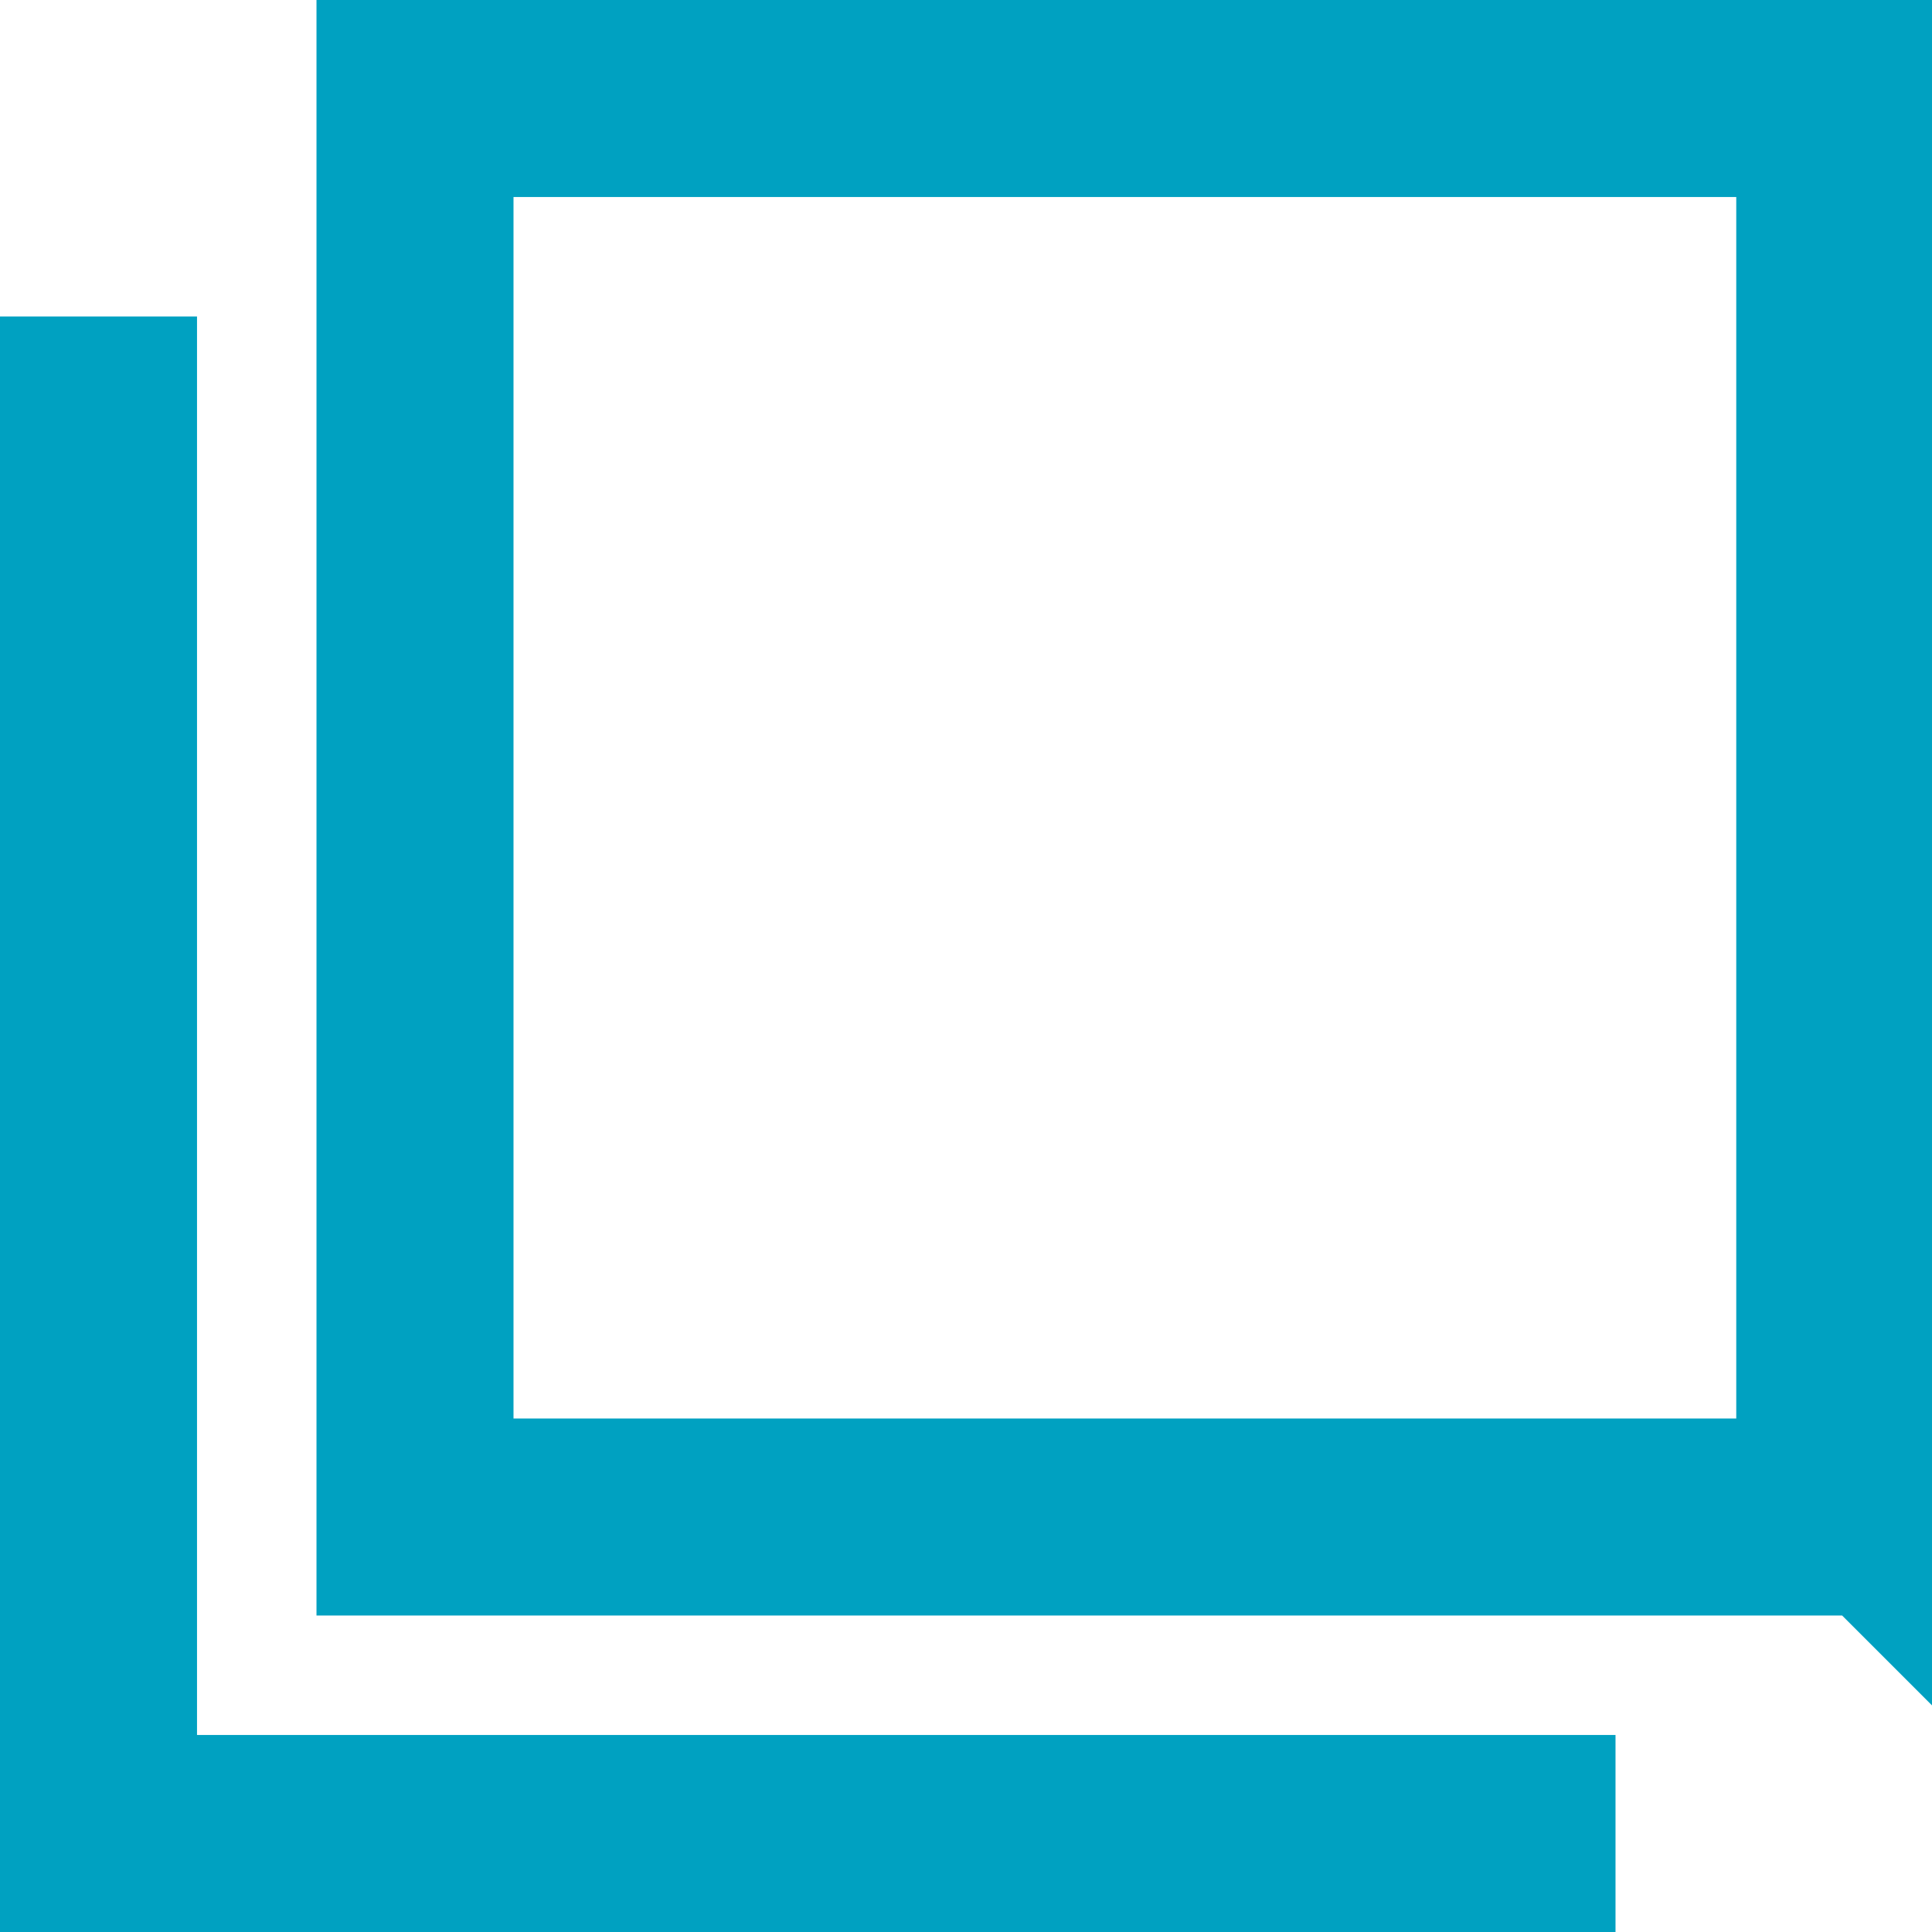
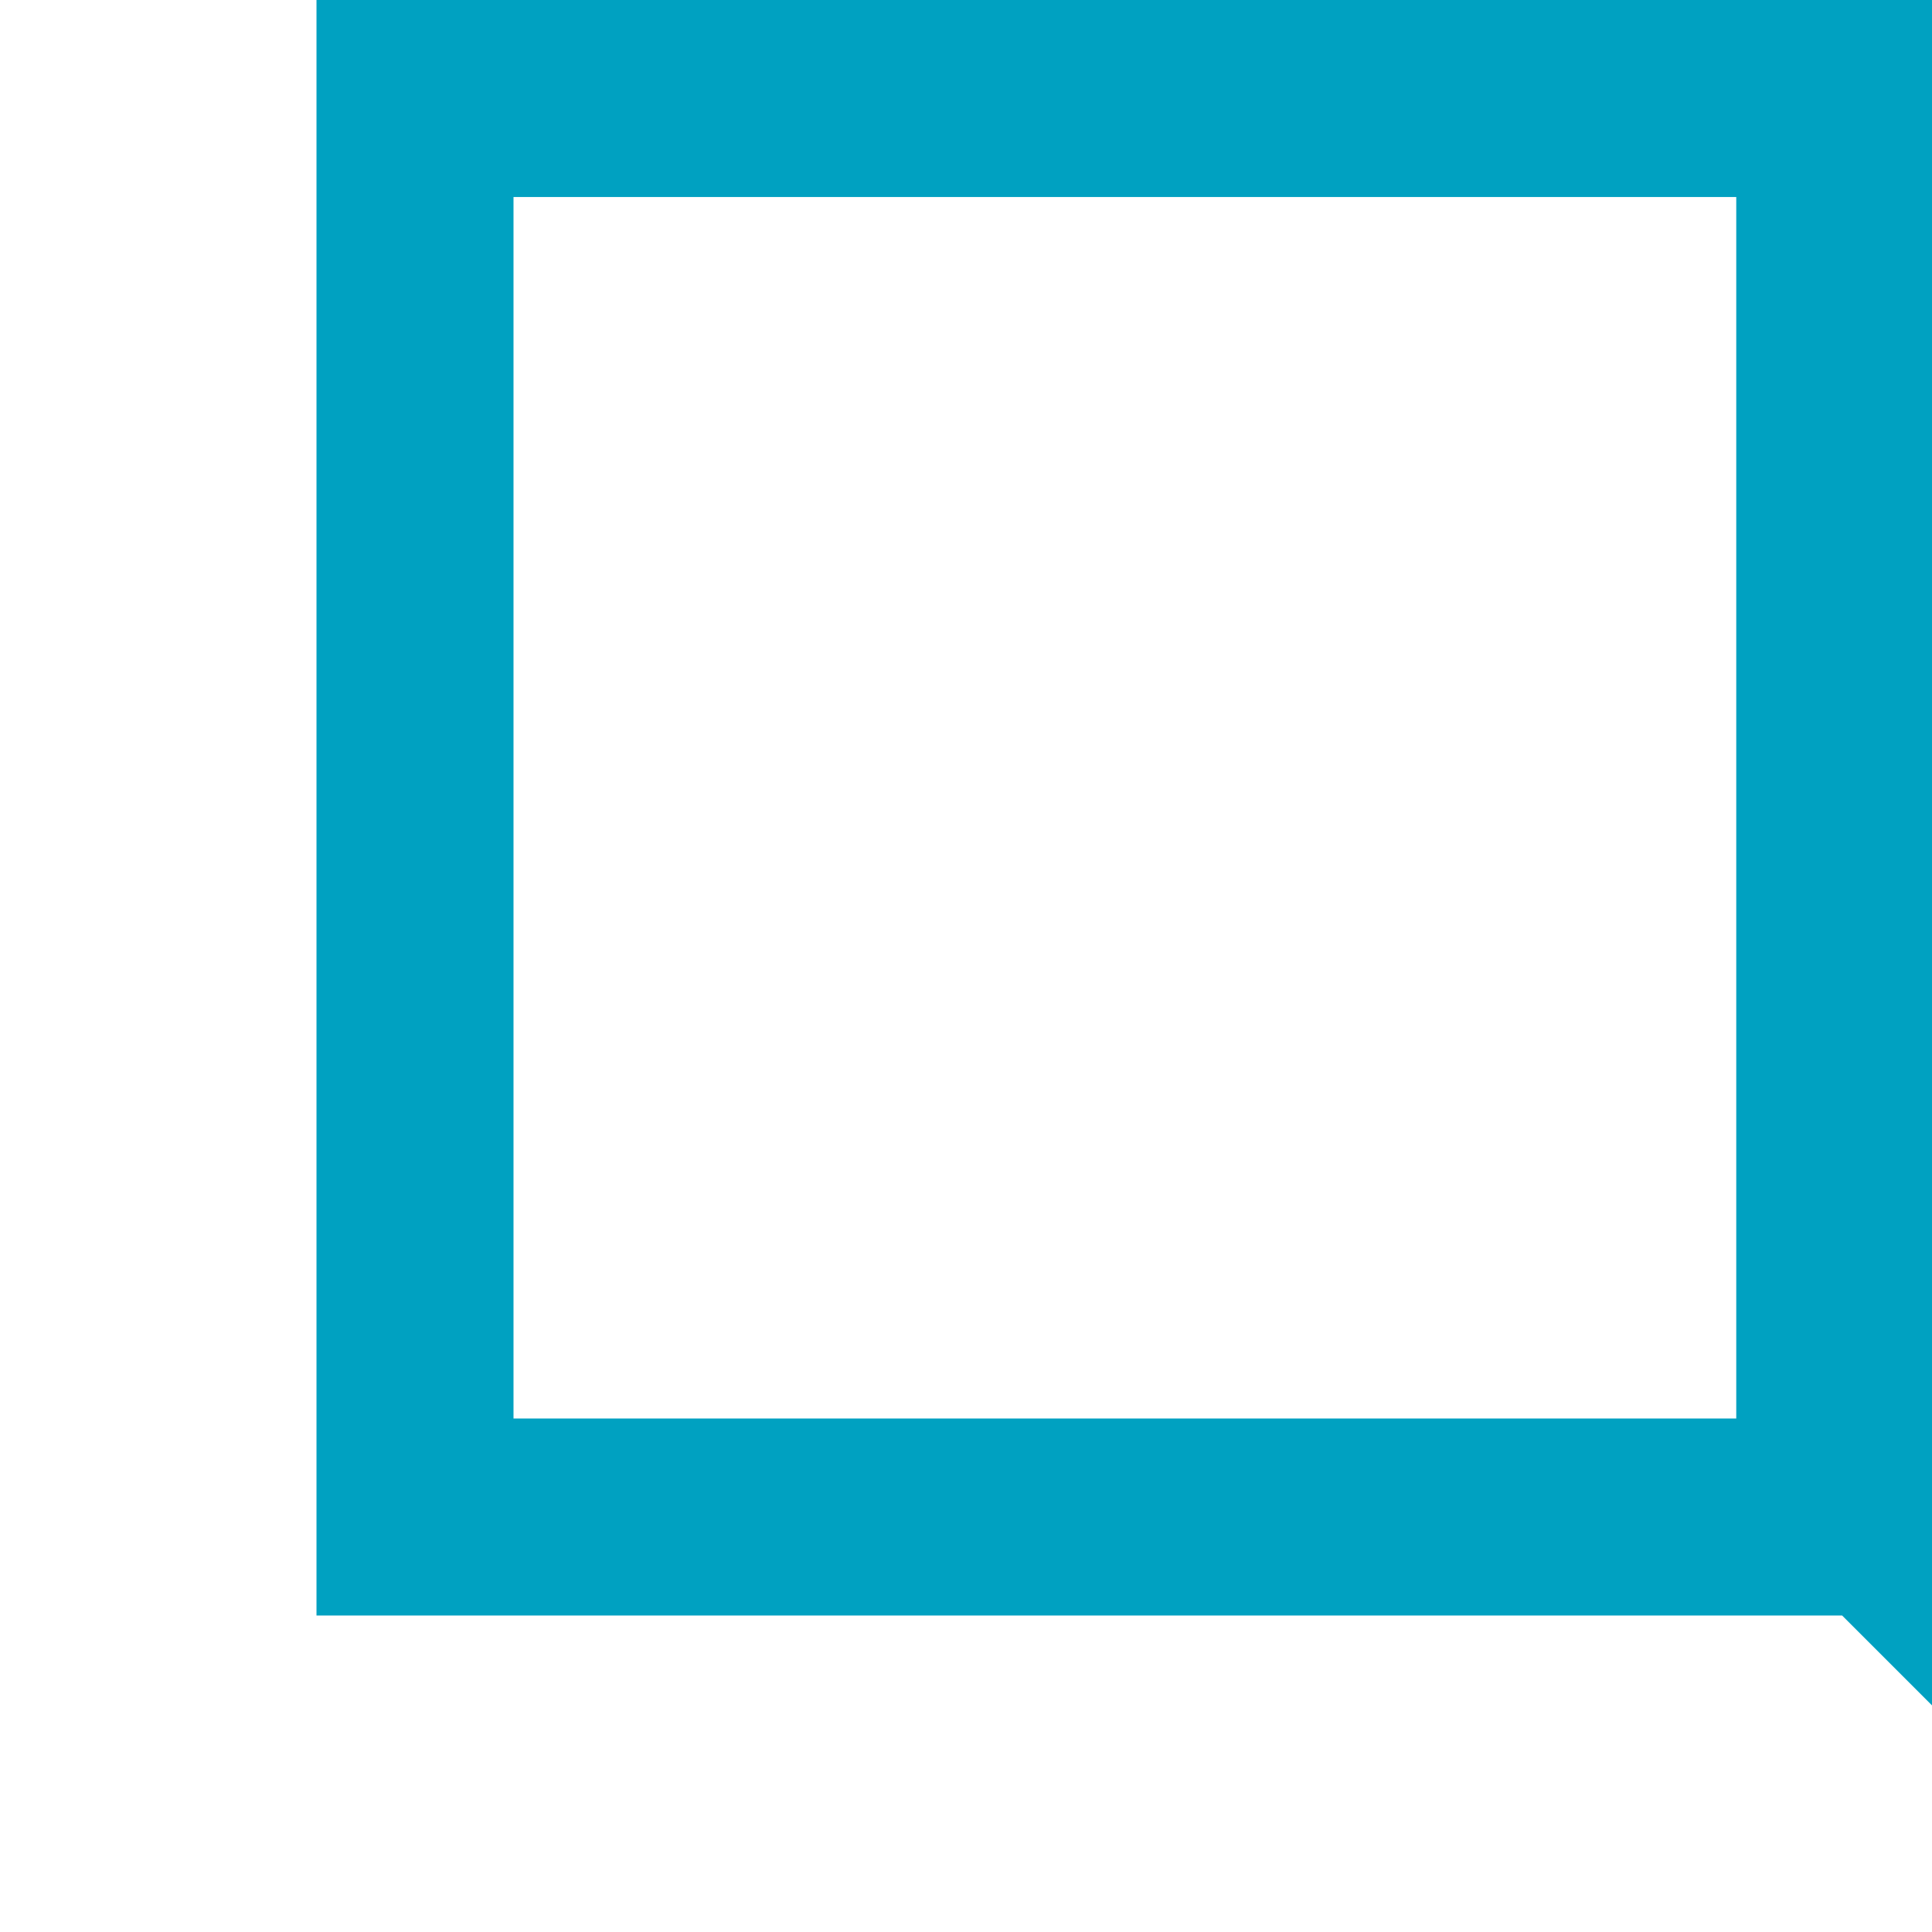
<svg xmlns="http://www.w3.org/2000/svg" id="_レイヤー_2" viewBox="0 0 15.2 15.2">
  <defs>
    <style>.cls-1{fill:#00a1c1;stroke:#00a1c1;stroke-miterlimit:10;}</style>
  </defs>
  <g id="_レイヤー_1-2">
-     <polygon class="cls-1" points="12.21 14.7 .5 14.7 .5 2.99 1.05 2.99 1.05 14.15 12.21 14.15 12.21 14.7" />
    <path class="cls-1" d="M14.7,12.21H2.99V.5h11.71v11.71ZM3.54,11.66h10.62V1.05H3.54v10.62Z" />
  </g>
</svg>